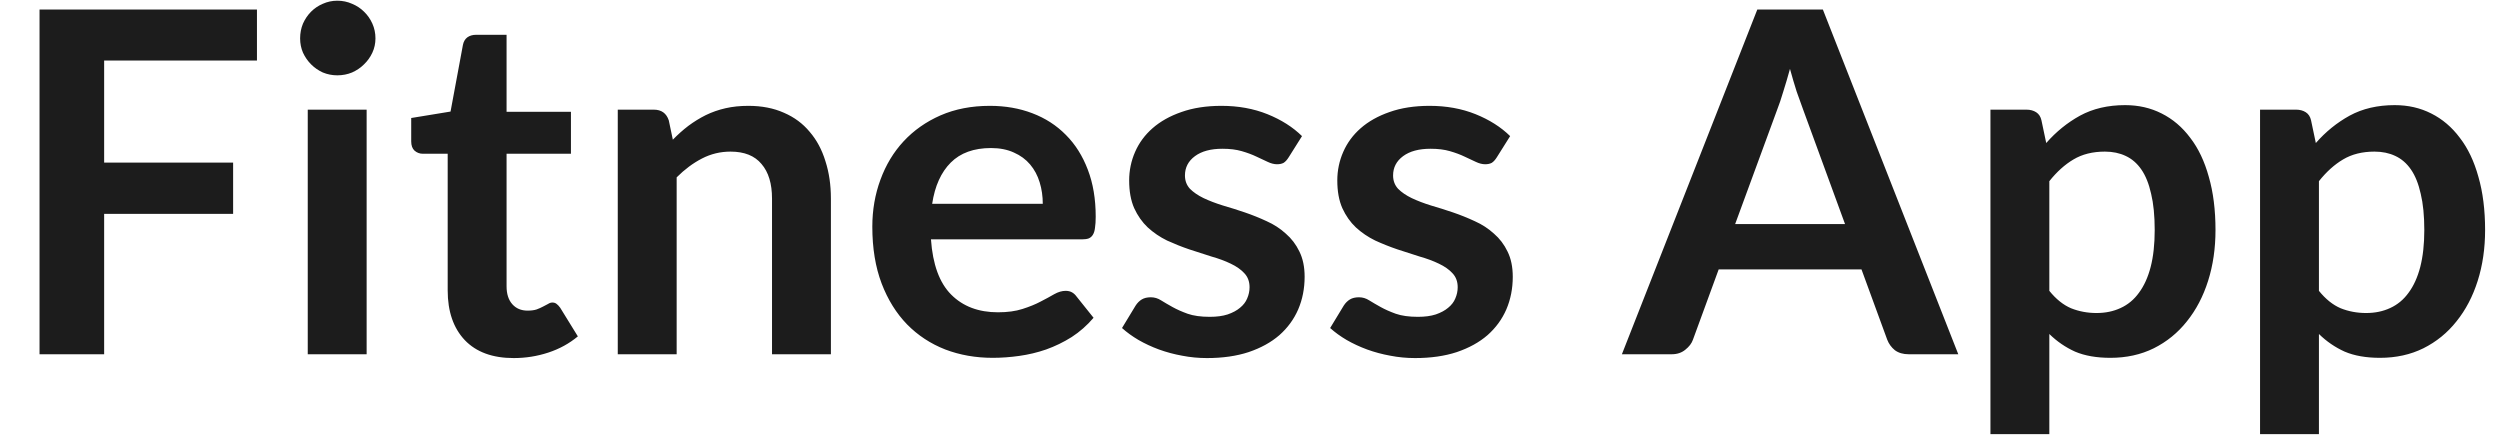
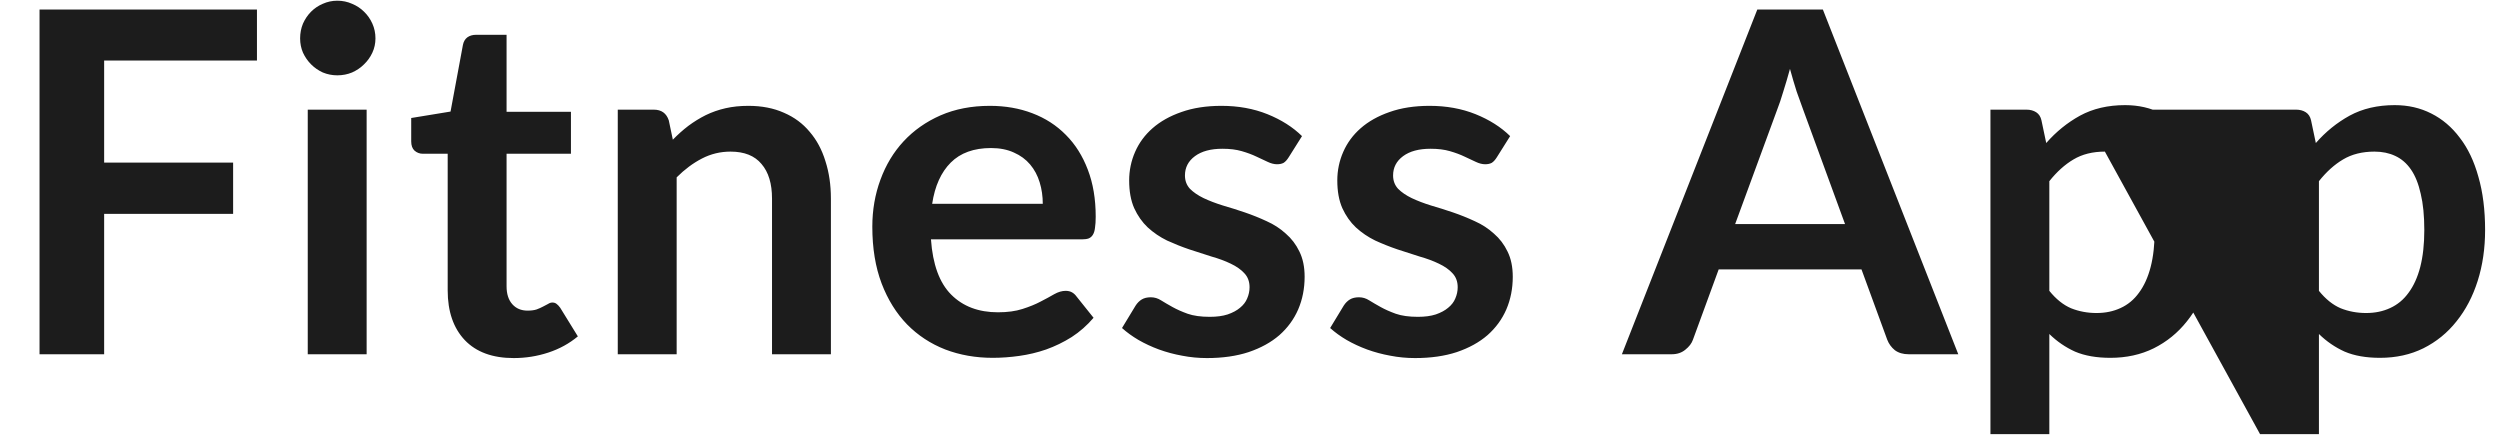
<svg xmlns="http://www.w3.org/2000/svg" width="388" height="68" viewBox="0 0 388 68" fill="none">
-   <path d="M39.88 1.478V9.396H16.163V25.233H36.18V33.188H16.163V54.98H6.136V1.478H39.88ZM56.902 17.018V54.98H47.763V17.018H56.902ZM58.271 5.955C58.271 6.745 58.111 7.485 57.79 8.175C57.469 8.866 57.038 9.47 56.495 9.988C55.977 10.507 55.36 10.926 54.645 11.246C53.93 11.543 53.165 11.691 52.351 11.691C51.562 11.691 50.809 11.543 50.094 11.246C49.403 10.926 48.799 10.507 48.281 9.988C47.763 9.47 47.344 8.866 47.023 8.175C46.727 7.485 46.579 6.745 46.579 5.955C46.579 5.141 46.727 4.377 47.023 3.661C47.344 2.946 47.763 2.329 48.281 1.811C48.799 1.293 49.403 0.886 50.094 0.59C50.809 0.27 51.562 0.109 52.351 0.109C53.165 0.109 53.93 0.27 54.645 0.59C55.36 0.886 55.977 1.293 56.495 1.811C57.038 2.329 57.469 2.946 57.79 3.661C58.111 4.377 58.271 5.141 58.271 5.955ZM79.73 55.572C76.449 55.572 73.921 54.648 72.145 52.797C70.369 50.923 69.481 48.345 69.481 45.065V23.863H65.633C65.14 23.863 64.708 23.703 64.338 23.383C63.993 23.062 63.82 22.581 63.82 21.939V18.314L69.925 17.314L71.849 6.954C71.948 6.461 72.17 6.079 72.515 5.807C72.885 5.536 73.341 5.4 73.884 5.4H78.62V17.352H88.61V23.863H78.62V44.435C78.62 45.62 78.916 46.544 79.508 47.211C80.1 47.877 80.889 48.209 81.876 48.209C82.443 48.209 82.912 48.148 83.282 48.025C83.677 47.877 84.01 47.728 84.281 47.581C84.577 47.432 84.836 47.297 85.058 47.173C85.28 47.026 85.502 46.952 85.724 46.952C85.995 46.952 86.217 47.026 86.39 47.173C86.563 47.297 86.748 47.494 86.945 47.766L89.683 52.206C88.351 53.316 86.822 54.154 85.095 54.721C83.368 55.289 81.58 55.572 79.73 55.572ZM95.878 54.98V17.018H101.465C102.649 17.018 103.426 17.573 103.796 18.683L104.425 21.68C105.19 20.891 105.991 20.176 106.83 19.535C107.693 18.893 108.594 18.338 109.531 17.869C110.493 17.401 111.517 17.043 112.602 16.797C113.687 16.55 114.871 16.427 116.154 16.427C118.226 16.427 120.064 16.784 121.667 17.5C123.27 18.19 124.602 19.177 125.663 20.459C126.748 21.718 127.562 23.235 128.105 25.011C128.672 26.762 128.956 28.698 128.956 30.82V54.98H119.817V30.82C119.817 28.501 119.274 26.712 118.189 25.454C117.128 24.172 115.525 23.53 113.379 23.53C111.8 23.53 110.32 23.888 108.939 24.604C107.558 25.319 106.25 26.293 105.017 27.526V54.98H95.878ZM153.625 16.427C156.017 16.427 158.213 16.809 160.211 17.573C162.233 18.338 163.972 19.46 165.428 20.941C166.883 22.396 168.018 24.197 168.832 26.343C169.646 28.464 170.053 30.893 170.053 33.632C170.053 34.322 170.016 34.902 169.942 35.37C169.892 35.815 169.781 36.172 169.609 36.444C169.461 36.69 169.251 36.875 168.98 36.998C168.708 37.097 168.363 37.147 167.944 37.147H144.486C144.757 41.044 145.805 43.905 147.631 45.73C149.456 47.556 151.873 48.468 154.883 48.468C156.363 48.468 157.633 48.296 158.694 47.95C159.779 47.605 160.716 47.223 161.506 46.803C162.32 46.384 163.023 46.002 163.615 45.657C164.231 45.311 164.823 45.139 165.391 45.139C165.761 45.139 166.081 45.212 166.353 45.361C166.624 45.508 166.858 45.718 167.056 45.989L169.72 49.319C168.708 50.504 167.574 51.502 166.316 52.316C165.058 53.106 163.738 53.747 162.357 54.24C161 54.709 159.606 55.042 158.176 55.239C156.77 55.437 155.401 55.535 154.069 55.535C151.429 55.535 148.975 55.104 146.706 54.24C144.436 53.352 142.463 52.057 140.786 50.355C139.108 48.629 137.789 46.508 136.827 43.992C135.865 41.451 135.384 38.516 135.384 35.185C135.384 32.596 135.803 30.166 136.642 27.896C137.48 25.602 138.677 23.617 140.231 21.939C141.809 20.238 143.721 18.893 145.966 17.907C148.235 16.92 150.788 16.427 153.625 16.427ZM153.81 22.976C151.146 22.976 149.061 23.728 147.557 25.233C146.052 26.737 145.09 28.871 144.671 31.634H161.839C161.839 30.45 161.678 29.34 161.358 28.303C161.037 27.243 160.544 26.318 159.878 25.529C159.212 24.739 158.373 24.122 157.362 23.678C156.35 23.21 155.166 22.976 153.81 22.976ZM199.999 24.419C199.752 24.813 199.493 25.097 199.222 25.27C198.951 25.418 198.605 25.491 198.186 25.491C197.742 25.491 197.261 25.368 196.743 25.122C196.25 24.875 195.67 24.604 195.004 24.308C194.338 23.987 193.573 23.703 192.71 23.456C191.871 23.21 190.872 23.087 189.713 23.087C187.912 23.087 186.494 23.469 185.458 24.233C184.422 24.998 183.904 25.997 183.904 27.23C183.904 28.044 184.163 28.735 184.681 29.302C185.224 29.845 185.927 30.326 186.79 30.745C187.678 31.165 188.677 31.547 189.787 31.892C190.897 32.213 192.032 32.571 193.191 32.965C194.35 33.36 195.485 33.816 196.595 34.334C197.705 34.828 198.692 35.469 199.555 36.258C200.443 37.023 201.146 37.948 201.664 39.033C202.207 40.119 202.478 41.426 202.478 42.956C202.478 44.781 202.145 46.471 201.479 48.025C200.813 49.554 199.839 50.886 198.556 52.02C197.273 53.13 195.682 54.006 193.783 54.648C191.908 55.264 189.75 55.572 187.308 55.572C186.001 55.572 184.718 55.449 183.46 55.203C182.227 54.98 181.03 54.66 179.871 54.24C178.736 53.821 177.676 53.328 176.689 52.761C175.727 52.193 174.876 51.577 174.136 50.91L176.245 47.432C176.516 47.013 176.837 46.693 177.207 46.471C177.577 46.248 178.046 46.138 178.613 46.138C179.18 46.138 179.711 46.298 180.204 46.618C180.722 46.939 181.314 47.285 181.98 47.654C182.646 48.025 183.423 48.37 184.311 48.691C185.224 49.011 186.371 49.172 187.752 49.172C188.837 49.172 189.762 49.048 190.527 48.801C191.316 48.53 191.958 48.185 192.451 47.766C192.969 47.346 193.339 46.865 193.561 46.322C193.808 45.755 193.931 45.175 193.931 44.584C193.931 43.696 193.66 42.968 193.117 42.401C192.599 41.833 191.896 41.34 191.008 40.92C190.145 40.501 189.146 40.131 188.011 39.81C186.901 39.465 185.754 39.095 184.57 38.7C183.411 38.306 182.264 37.849 181.129 37.331C180.019 36.789 179.02 36.111 178.132 35.297C177.269 34.483 176.566 33.483 176.023 32.3C175.505 31.116 175.246 29.685 175.246 28.008C175.246 26.453 175.554 24.974 176.171 23.567C176.788 22.162 177.688 20.941 178.872 19.904C180.081 18.844 181.573 18.005 183.349 17.389C185.15 16.747 187.222 16.427 189.565 16.427C192.18 16.427 194.56 16.858 196.706 17.721C198.852 18.585 200.64 19.72 202.071 21.125L199.999 24.419ZM232.302 24.419C232.055 24.813 231.796 25.097 231.525 25.27C231.253 25.418 230.908 25.491 230.489 25.491C230.045 25.491 229.564 25.368 229.046 25.122C228.552 24.875 227.973 24.604 227.307 24.308C226.641 23.987 225.876 23.703 225.013 23.456C224.174 23.21 223.175 23.087 222.016 23.087C220.215 23.087 218.797 23.469 217.761 24.233C216.725 24.998 216.207 25.997 216.207 27.23C216.207 28.044 216.466 28.735 216.984 29.302C217.526 29.845 218.229 30.326 219.093 30.745C219.981 31.165 220.98 31.547 222.09 31.892C223.2 32.213 224.334 32.571 225.494 32.965C226.653 33.36 227.788 33.816 228.898 34.334C230.008 34.828 230.994 35.469 231.858 36.258C232.746 37.023 233.449 37.948 233.967 39.033C234.509 40.119 234.781 41.426 234.781 42.956C234.781 44.781 234.448 46.471 233.782 48.025C233.116 49.554 232.141 50.886 230.859 52.02C229.576 53.13 227.985 54.006 226.086 54.648C224.211 55.264 222.053 55.572 219.611 55.572C218.303 55.572 217.021 55.449 215.763 55.203C214.529 54.98 213.333 54.66 212.174 54.24C211.039 53.821 209.978 53.328 208.992 52.761C208.03 52.193 207.179 51.577 206.439 50.91L208.548 47.432C208.819 47.013 209.14 46.693 209.51 46.471C209.88 46.248 210.348 46.138 210.916 46.138C211.483 46.138 212.013 46.298 212.507 46.618C213.025 46.939 213.617 47.285 214.283 47.654C214.949 48.025 215.726 48.37 216.614 48.691C217.526 49.011 218.673 49.172 220.055 49.172C221.14 49.172 222.065 49.048 222.83 48.801C223.619 48.53 224.26 48.185 224.754 47.766C225.272 47.346 225.642 46.865 225.864 46.322C226.11 45.755 226.234 45.175 226.234 44.584C226.234 43.696 225.962 42.968 225.42 42.401C224.902 41.833 224.199 41.34 223.311 40.92C222.447 40.501 221.448 40.131 220.314 39.81C219.204 39.465 218.057 39.095 216.873 38.7C215.713 38.306 214.566 37.849 213.432 37.331C212.322 36.789 211.323 36.111 210.435 35.297C209.571 34.483 208.868 33.483 208.326 32.3C207.808 31.116 207.549 29.685 207.549 28.008C207.549 26.453 207.857 24.974 208.474 23.567C209.09 22.162 209.991 20.941 211.175 19.904C212.383 18.844 213.876 18.005 215.652 17.389C217.452 16.747 219.524 16.427 221.868 16.427C224.482 16.427 226.863 16.858 229.009 17.721C231.155 18.585 232.943 19.72 234.374 21.125L232.302 24.419ZM303.925 54.98H296.229C295.366 54.98 294.65 54.771 294.083 54.352C293.54 53.907 293.146 53.365 292.899 52.724L288.903 41.809H266.74L262.744 52.724C262.547 53.291 262.152 53.809 261.56 54.278C260.993 54.746 260.29 54.98 259.451 54.98H251.718L272.734 1.478H282.909L303.925 54.98ZM269.293 34.779H286.35L279.838 16.982C279.542 16.192 279.209 15.267 278.839 14.207C278.494 13.121 278.148 11.95 277.803 10.691C277.458 11.95 277.112 13.121 276.767 14.207C276.446 15.292 276.126 16.241 275.805 17.055L269.293 34.779ZM308.917 67.376V17.018H314.504C315.096 17.018 315.602 17.154 316.021 17.425C316.441 17.697 316.712 18.116 316.835 18.683L317.575 22.198C319.105 20.447 320.856 19.029 322.829 17.944C324.827 16.858 327.158 16.316 329.822 16.316C331.894 16.316 333.781 16.747 335.483 17.61C337.21 18.474 338.69 19.732 339.923 21.384C341.181 23.012 342.143 25.035 342.809 27.453C343.5 29.845 343.845 32.596 343.845 35.703C343.845 38.54 343.463 41.167 342.698 43.584C341.934 46.002 340.836 48.099 339.405 49.874C337.999 51.651 336.285 53.044 334.262 54.056C332.264 55.042 330.02 55.535 327.528 55.535C325.382 55.535 323.557 55.215 322.052 54.574C320.572 53.907 319.24 52.995 318.056 51.836V67.376H308.917ZM326.677 23.53C324.778 23.53 323.15 23.938 321.793 24.752C320.461 25.541 319.216 26.663 318.056 28.119V45.139C319.092 46.421 320.215 47.322 321.423 47.84C322.657 48.333 323.976 48.58 325.382 48.58C326.764 48.58 328.009 48.321 329.119 47.803C330.254 47.285 331.204 46.495 331.968 45.434C332.758 44.374 333.362 43.042 333.781 41.438C334.201 39.81 334.41 37.899 334.41 35.703C334.41 33.483 334.225 31.609 333.855 30.079C333.51 28.526 333.004 27.267 332.338 26.305C331.672 25.343 330.858 24.64 329.896 24.197C328.959 23.753 327.886 23.53 326.677 23.53ZM350.759 67.376V17.018H356.346C356.938 17.018 357.444 17.154 357.863 17.425C358.282 17.697 358.554 18.116 358.677 18.683L359.417 22.198C360.946 20.447 362.698 19.029 364.671 17.944C366.669 16.858 369 16.316 371.664 16.316C373.736 16.316 375.623 16.747 377.325 17.61C379.052 18.474 380.532 19.732 381.765 21.384C383.023 23.012 383.985 25.035 384.651 27.453C385.342 29.845 385.687 32.596 385.687 35.703C385.687 38.54 385.305 41.167 384.54 43.584C383.775 46.002 382.678 48.099 381.247 49.874C379.841 51.651 378.127 53.044 376.104 54.056C374.106 55.042 371.861 55.535 369.37 55.535C367.224 55.535 365.399 55.215 363.894 54.574C362.414 53.907 361.082 52.995 359.898 51.836V67.376H350.759ZM368.519 23.53C366.62 23.53 364.992 23.938 363.635 24.752C362.303 25.541 361.057 26.663 359.898 28.119V45.139C360.934 46.421 362.056 47.322 363.265 47.84C364.498 48.333 365.818 48.58 367.224 48.58C368.605 48.58 369.851 48.321 370.961 47.803C372.096 47.285 373.045 46.495 373.81 45.434C374.599 44.374 375.204 43.042 375.623 41.438C376.042 39.81 376.252 37.899 376.252 35.703C376.252 33.483 376.067 31.609 375.697 30.079C375.352 28.526 374.846 27.267 374.18 26.305C373.514 25.343 372.7 24.64 371.738 24.197C370.801 23.753 369.728 23.53 368.519 23.53Z" fill="#1C1C1C" />
+   <path d="M39.88 1.478V9.396H16.163V25.233H36.18V33.188H16.163V54.98H6.136V1.478H39.88ZM56.902 17.018V54.98H47.763V17.018H56.902ZM58.271 5.955C58.271 6.745 58.111 7.485 57.79 8.175C57.469 8.866 57.038 9.47 56.495 9.988C55.977 10.507 55.36 10.926 54.645 11.246C53.93 11.543 53.165 11.691 52.351 11.691C51.562 11.691 50.809 11.543 50.094 11.246C49.403 10.926 48.799 10.507 48.281 9.988C47.763 9.47 47.344 8.866 47.023 8.175C46.727 7.485 46.579 6.745 46.579 5.955C46.579 5.141 46.727 4.377 47.023 3.661C47.344 2.946 47.763 2.329 48.281 1.811C48.799 1.293 49.403 0.886 50.094 0.59C50.809 0.27 51.562 0.109 52.351 0.109C53.165 0.109 53.93 0.27 54.645 0.59C55.36 0.886 55.977 1.293 56.495 1.811C57.038 2.329 57.469 2.946 57.79 3.661C58.111 4.377 58.271 5.141 58.271 5.955ZM79.73 55.572C76.449 55.572 73.921 54.648 72.145 52.797C70.369 50.923 69.481 48.345 69.481 45.065V23.863H65.633C65.14 23.863 64.708 23.703 64.338 23.383C63.993 23.062 63.82 22.581 63.82 21.939V18.314L69.925 17.314L71.849 6.954C71.948 6.461 72.17 6.079 72.515 5.807C72.885 5.536 73.341 5.4 73.884 5.4H78.62V17.352H88.61V23.863H78.62V44.435C78.62 45.62 78.916 46.544 79.508 47.211C80.1 47.877 80.889 48.209 81.876 48.209C82.443 48.209 82.912 48.148 83.282 48.025C83.677 47.877 84.01 47.728 84.281 47.581C84.577 47.432 84.836 47.297 85.058 47.173C85.28 47.026 85.502 46.952 85.724 46.952C85.995 46.952 86.217 47.026 86.39 47.173C86.563 47.297 86.748 47.494 86.945 47.766L89.683 52.206C88.351 53.316 86.822 54.154 85.095 54.721C83.368 55.289 81.58 55.572 79.73 55.572ZM95.878 54.98V17.018H101.465C102.649 17.018 103.426 17.573 103.796 18.683L104.425 21.68C105.19 20.891 105.991 20.176 106.83 19.535C107.693 18.893 108.594 18.338 109.531 17.869C110.493 17.401 111.517 17.043 112.602 16.797C113.687 16.55 114.871 16.427 116.154 16.427C118.226 16.427 120.064 16.784 121.667 17.5C123.27 18.19 124.602 19.177 125.663 20.459C126.748 21.718 127.562 23.235 128.105 25.011C128.672 26.762 128.956 28.698 128.956 30.82V54.98H119.817V30.82C119.817 28.501 119.274 26.712 118.189 25.454C117.128 24.172 115.525 23.53 113.379 23.53C111.8 23.53 110.32 23.888 108.939 24.604C107.558 25.319 106.25 26.293 105.017 27.526V54.98H95.878ZM153.625 16.427C156.017 16.427 158.213 16.809 160.211 17.573C162.233 18.338 163.972 19.46 165.428 20.941C166.883 22.396 168.018 24.197 168.832 26.343C169.646 28.464 170.053 30.893 170.053 33.632C170.053 34.322 170.016 34.902 169.942 35.37C169.892 35.815 169.781 36.172 169.609 36.444C169.461 36.69 169.251 36.875 168.98 36.998C168.708 37.097 168.363 37.147 167.944 37.147H144.486C144.757 41.044 145.805 43.905 147.631 45.73C149.456 47.556 151.873 48.468 154.883 48.468C156.363 48.468 157.633 48.296 158.694 47.95C159.779 47.605 160.716 47.223 161.506 46.803C162.32 46.384 163.023 46.002 163.615 45.657C164.231 45.311 164.823 45.139 165.391 45.139C165.761 45.139 166.081 45.212 166.353 45.361C166.624 45.508 166.858 45.718 167.056 45.989L169.72 49.319C168.708 50.504 167.574 51.502 166.316 52.316C165.058 53.106 163.738 53.747 162.357 54.24C161 54.709 159.606 55.042 158.176 55.239C156.77 55.437 155.401 55.535 154.069 55.535C151.429 55.535 148.975 55.104 146.706 54.24C144.436 53.352 142.463 52.057 140.786 50.355C139.108 48.629 137.789 46.508 136.827 43.992C135.865 41.451 135.384 38.516 135.384 35.185C135.384 32.596 135.803 30.166 136.642 27.896C137.48 25.602 138.677 23.617 140.231 21.939C141.809 20.238 143.721 18.893 145.966 17.907C148.235 16.92 150.788 16.427 153.625 16.427ZM153.81 22.976C151.146 22.976 149.061 23.728 147.557 25.233C146.052 26.737 145.09 28.871 144.671 31.634H161.839C161.839 30.45 161.678 29.34 161.358 28.303C161.037 27.243 160.544 26.318 159.878 25.529C159.212 24.739 158.373 24.122 157.362 23.678C156.35 23.21 155.166 22.976 153.81 22.976ZM199.999 24.419C199.752 24.813 199.493 25.097 199.222 25.27C198.951 25.418 198.605 25.491 198.186 25.491C197.742 25.491 197.261 25.368 196.743 25.122C196.25 24.875 195.67 24.604 195.004 24.308C194.338 23.987 193.573 23.703 192.71 23.456C191.871 23.21 190.872 23.087 189.713 23.087C187.912 23.087 186.494 23.469 185.458 24.233C184.422 24.998 183.904 25.997 183.904 27.23C183.904 28.044 184.163 28.735 184.681 29.302C185.224 29.845 185.927 30.326 186.79 30.745C187.678 31.165 188.677 31.547 189.787 31.892C190.897 32.213 192.032 32.571 193.191 32.965C194.35 33.36 195.485 33.816 196.595 34.334C197.705 34.828 198.692 35.469 199.555 36.258C200.443 37.023 201.146 37.948 201.664 39.033C202.207 40.119 202.478 41.426 202.478 42.956C202.478 44.781 202.145 46.471 201.479 48.025C200.813 49.554 199.839 50.886 198.556 52.02C197.273 53.13 195.682 54.006 193.783 54.648C191.908 55.264 189.75 55.572 187.308 55.572C186.001 55.572 184.718 55.449 183.46 55.203C182.227 54.98 181.03 54.66 179.871 54.24C178.736 53.821 177.676 53.328 176.689 52.761C175.727 52.193 174.876 51.577 174.136 50.91L176.245 47.432C176.516 47.013 176.837 46.693 177.207 46.471C177.577 46.248 178.046 46.138 178.613 46.138C179.18 46.138 179.711 46.298 180.204 46.618C180.722 46.939 181.314 47.285 181.98 47.654C182.646 48.025 183.423 48.37 184.311 48.691C185.224 49.011 186.371 49.172 187.752 49.172C188.837 49.172 189.762 49.048 190.527 48.801C191.316 48.53 191.958 48.185 192.451 47.766C192.969 47.346 193.339 46.865 193.561 46.322C193.808 45.755 193.931 45.175 193.931 44.584C193.931 43.696 193.66 42.968 193.117 42.401C192.599 41.833 191.896 41.34 191.008 40.92C190.145 40.501 189.146 40.131 188.011 39.81C186.901 39.465 185.754 39.095 184.57 38.7C183.411 38.306 182.264 37.849 181.129 37.331C180.019 36.789 179.02 36.111 178.132 35.297C177.269 34.483 176.566 33.483 176.023 32.3C175.505 31.116 175.246 29.685 175.246 28.008C175.246 26.453 175.554 24.974 176.171 23.567C176.788 22.162 177.688 20.941 178.872 19.904C180.081 18.844 181.573 18.005 183.349 17.389C185.15 16.747 187.222 16.427 189.565 16.427C192.18 16.427 194.56 16.858 196.706 17.721C198.852 18.585 200.64 19.72 202.071 21.125L199.999 24.419ZM232.302 24.419C232.055 24.813 231.796 25.097 231.525 25.27C231.253 25.418 230.908 25.491 230.489 25.491C230.045 25.491 229.564 25.368 229.046 25.122C228.552 24.875 227.973 24.604 227.307 24.308C226.641 23.987 225.876 23.703 225.013 23.456C224.174 23.21 223.175 23.087 222.016 23.087C220.215 23.087 218.797 23.469 217.761 24.233C216.725 24.998 216.207 25.997 216.207 27.23C216.207 28.044 216.466 28.735 216.984 29.302C217.526 29.845 218.229 30.326 219.093 30.745C219.981 31.165 220.98 31.547 222.09 31.892C223.2 32.213 224.334 32.571 225.494 32.965C226.653 33.36 227.788 33.816 228.898 34.334C230.008 34.828 230.994 35.469 231.858 36.258C232.746 37.023 233.449 37.948 233.967 39.033C234.509 40.119 234.781 41.426 234.781 42.956C234.781 44.781 234.448 46.471 233.782 48.025C233.116 49.554 232.141 50.886 230.859 52.02C229.576 53.13 227.985 54.006 226.086 54.648C224.211 55.264 222.053 55.572 219.611 55.572C218.303 55.572 217.021 55.449 215.763 55.203C214.529 54.98 213.333 54.66 212.174 54.24C211.039 53.821 209.978 53.328 208.992 52.761C208.03 52.193 207.179 51.577 206.439 50.91L208.548 47.432C208.819 47.013 209.14 46.693 209.51 46.471C209.88 46.248 210.348 46.138 210.916 46.138C211.483 46.138 212.013 46.298 212.507 46.618C213.025 46.939 213.617 47.285 214.283 47.654C214.949 48.025 215.726 48.37 216.614 48.691C217.526 49.011 218.673 49.172 220.055 49.172C221.14 49.172 222.065 49.048 222.83 48.801C223.619 48.53 224.26 48.185 224.754 47.766C225.272 47.346 225.642 46.865 225.864 46.322C226.11 45.755 226.234 45.175 226.234 44.584C226.234 43.696 225.962 42.968 225.42 42.401C224.902 41.833 224.199 41.34 223.311 40.92C222.447 40.501 221.448 40.131 220.314 39.81C219.204 39.465 218.057 39.095 216.873 38.7C215.713 38.306 214.566 37.849 213.432 37.331C212.322 36.789 211.323 36.111 210.435 35.297C209.571 34.483 208.868 33.483 208.326 32.3C207.808 31.116 207.549 29.685 207.549 28.008C207.549 26.453 207.857 24.974 208.474 23.567C209.09 22.162 209.991 20.941 211.175 19.904C212.383 18.844 213.876 18.005 215.652 17.389C217.452 16.747 219.524 16.427 221.868 16.427C224.482 16.427 226.863 16.858 229.009 17.721C231.155 18.585 232.943 19.72 234.374 21.125L232.302 24.419ZM303.925 54.98H296.229C295.366 54.98 294.65 54.771 294.083 54.352C293.54 53.907 293.146 53.365 292.899 52.724L288.903 41.809H266.74L262.744 52.724C262.547 53.291 262.152 53.809 261.56 54.278C260.993 54.746 260.29 54.98 259.451 54.98H251.718L272.734 1.478H282.909L303.925 54.98ZM269.293 34.779H286.35L279.838 16.982C279.542 16.192 279.209 15.267 278.839 14.207C278.494 13.121 278.148 11.95 277.803 10.691C277.458 11.95 277.112 13.121 276.767 14.207C276.446 15.292 276.126 16.241 275.805 17.055L269.293 34.779ZM308.917 67.376V17.018H314.504C315.096 17.018 315.602 17.154 316.021 17.425C316.441 17.697 316.712 18.116 316.835 18.683L317.575 22.198C319.105 20.447 320.856 19.029 322.829 17.944C324.827 16.858 327.158 16.316 329.822 16.316C331.894 16.316 333.781 16.747 335.483 17.61C337.21 18.474 338.69 19.732 339.923 21.384C341.181 23.012 342.143 25.035 342.809 27.453C343.5 29.845 343.845 32.596 343.845 35.703C343.845 38.54 343.463 41.167 342.698 43.584C341.934 46.002 340.836 48.099 339.405 49.874C337.999 51.651 336.285 53.044 334.262 54.056C332.264 55.042 330.02 55.535 327.528 55.535C325.382 55.535 323.557 55.215 322.052 54.574C320.572 53.907 319.24 52.995 318.056 51.836V67.376H308.917ZM326.677 23.53C324.778 23.53 323.15 23.938 321.793 24.752C320.461 25.541 319.216 26.663 318.056 28.119V45.139C319.092 46.421 320.215 47.322 321.423 47.84C322.657 48.333 323.976 48.58 325.382 48.58C326.764 48.58 328.009 48.321 329.119 47.803C330.254 47.285 331.204 46.495 331.968 45.434C332.758 44.374 333.362 43.042 333.781 41.438C334.201 39.81 334.41 37.899 334.41 35.703C334.41 33.483 334.225 31.609 333.855 30.079C333.51 28.526 333.004 27.267 332.338 26.305C331.672 25.343 330.858 24.64 329.896 24.197C328.959 23.753 327.886 23.53 326.677 23.53ZV17.018H356.346C356.938 17.018 357.444 17.154 357.863 17.425C358.282 17.697 358.554 18.116 358.677 18.683L359.417 22.198C360.946 20.447 362.698 19.029 364.671 17.944C366.669 16.858 369 16.316 371.664 16.316C373.736 16.316 375.623 16.747 377.325 17.61C379.052 18.474 380.532 19.732 381.765 21.384C383.023 23.012 383.985 25.035 384.651 27.453C385.342 29.845 385.687 32.596 385.687 35.703C385.687 38.54 385.305 41.167 384.54 43.584C383.775 46.002 382.678 48.099 381.247 49.874C379.841 51.651 378.127 53.044 376.104 54.056C374.106 55.042 371.861 55.535 369.37 55.535C367.224 55.535 365.399 55.215 363.894 54.574C362.414 53.907 361.082 52.995 359.898 51.836V67.376H350.759ZM368.519 23.53C366.62 23.53 364.992 23.938 363.635 24.752C362.303 25.541 361.057 26.663 359.898 28.119V45.139C360.934 46.421 362.056 47.322 363.265 47.84C364.498 48.333 365.818 48.58 367.224 48.58C368.605 48.58 369.851 48.321 370.961 47.803C372.096 47.285 373.045 46.495 373.81 45.434C374.599 44.374 375.204 43.042 375.623 41.438C376.042 39.81 376.252 37.899 376.252 35.703C376.252 33.483 376.067 31.609 375.697 30.079C375.352 28.526 374.846 27.267 374.18 26.305C373.514 25.343 372.7 24.64 371.738 24.197C370.801 23.753 369.728 23.53 368.519 23.53Z" fill="#1C1C1C" />
</svg>